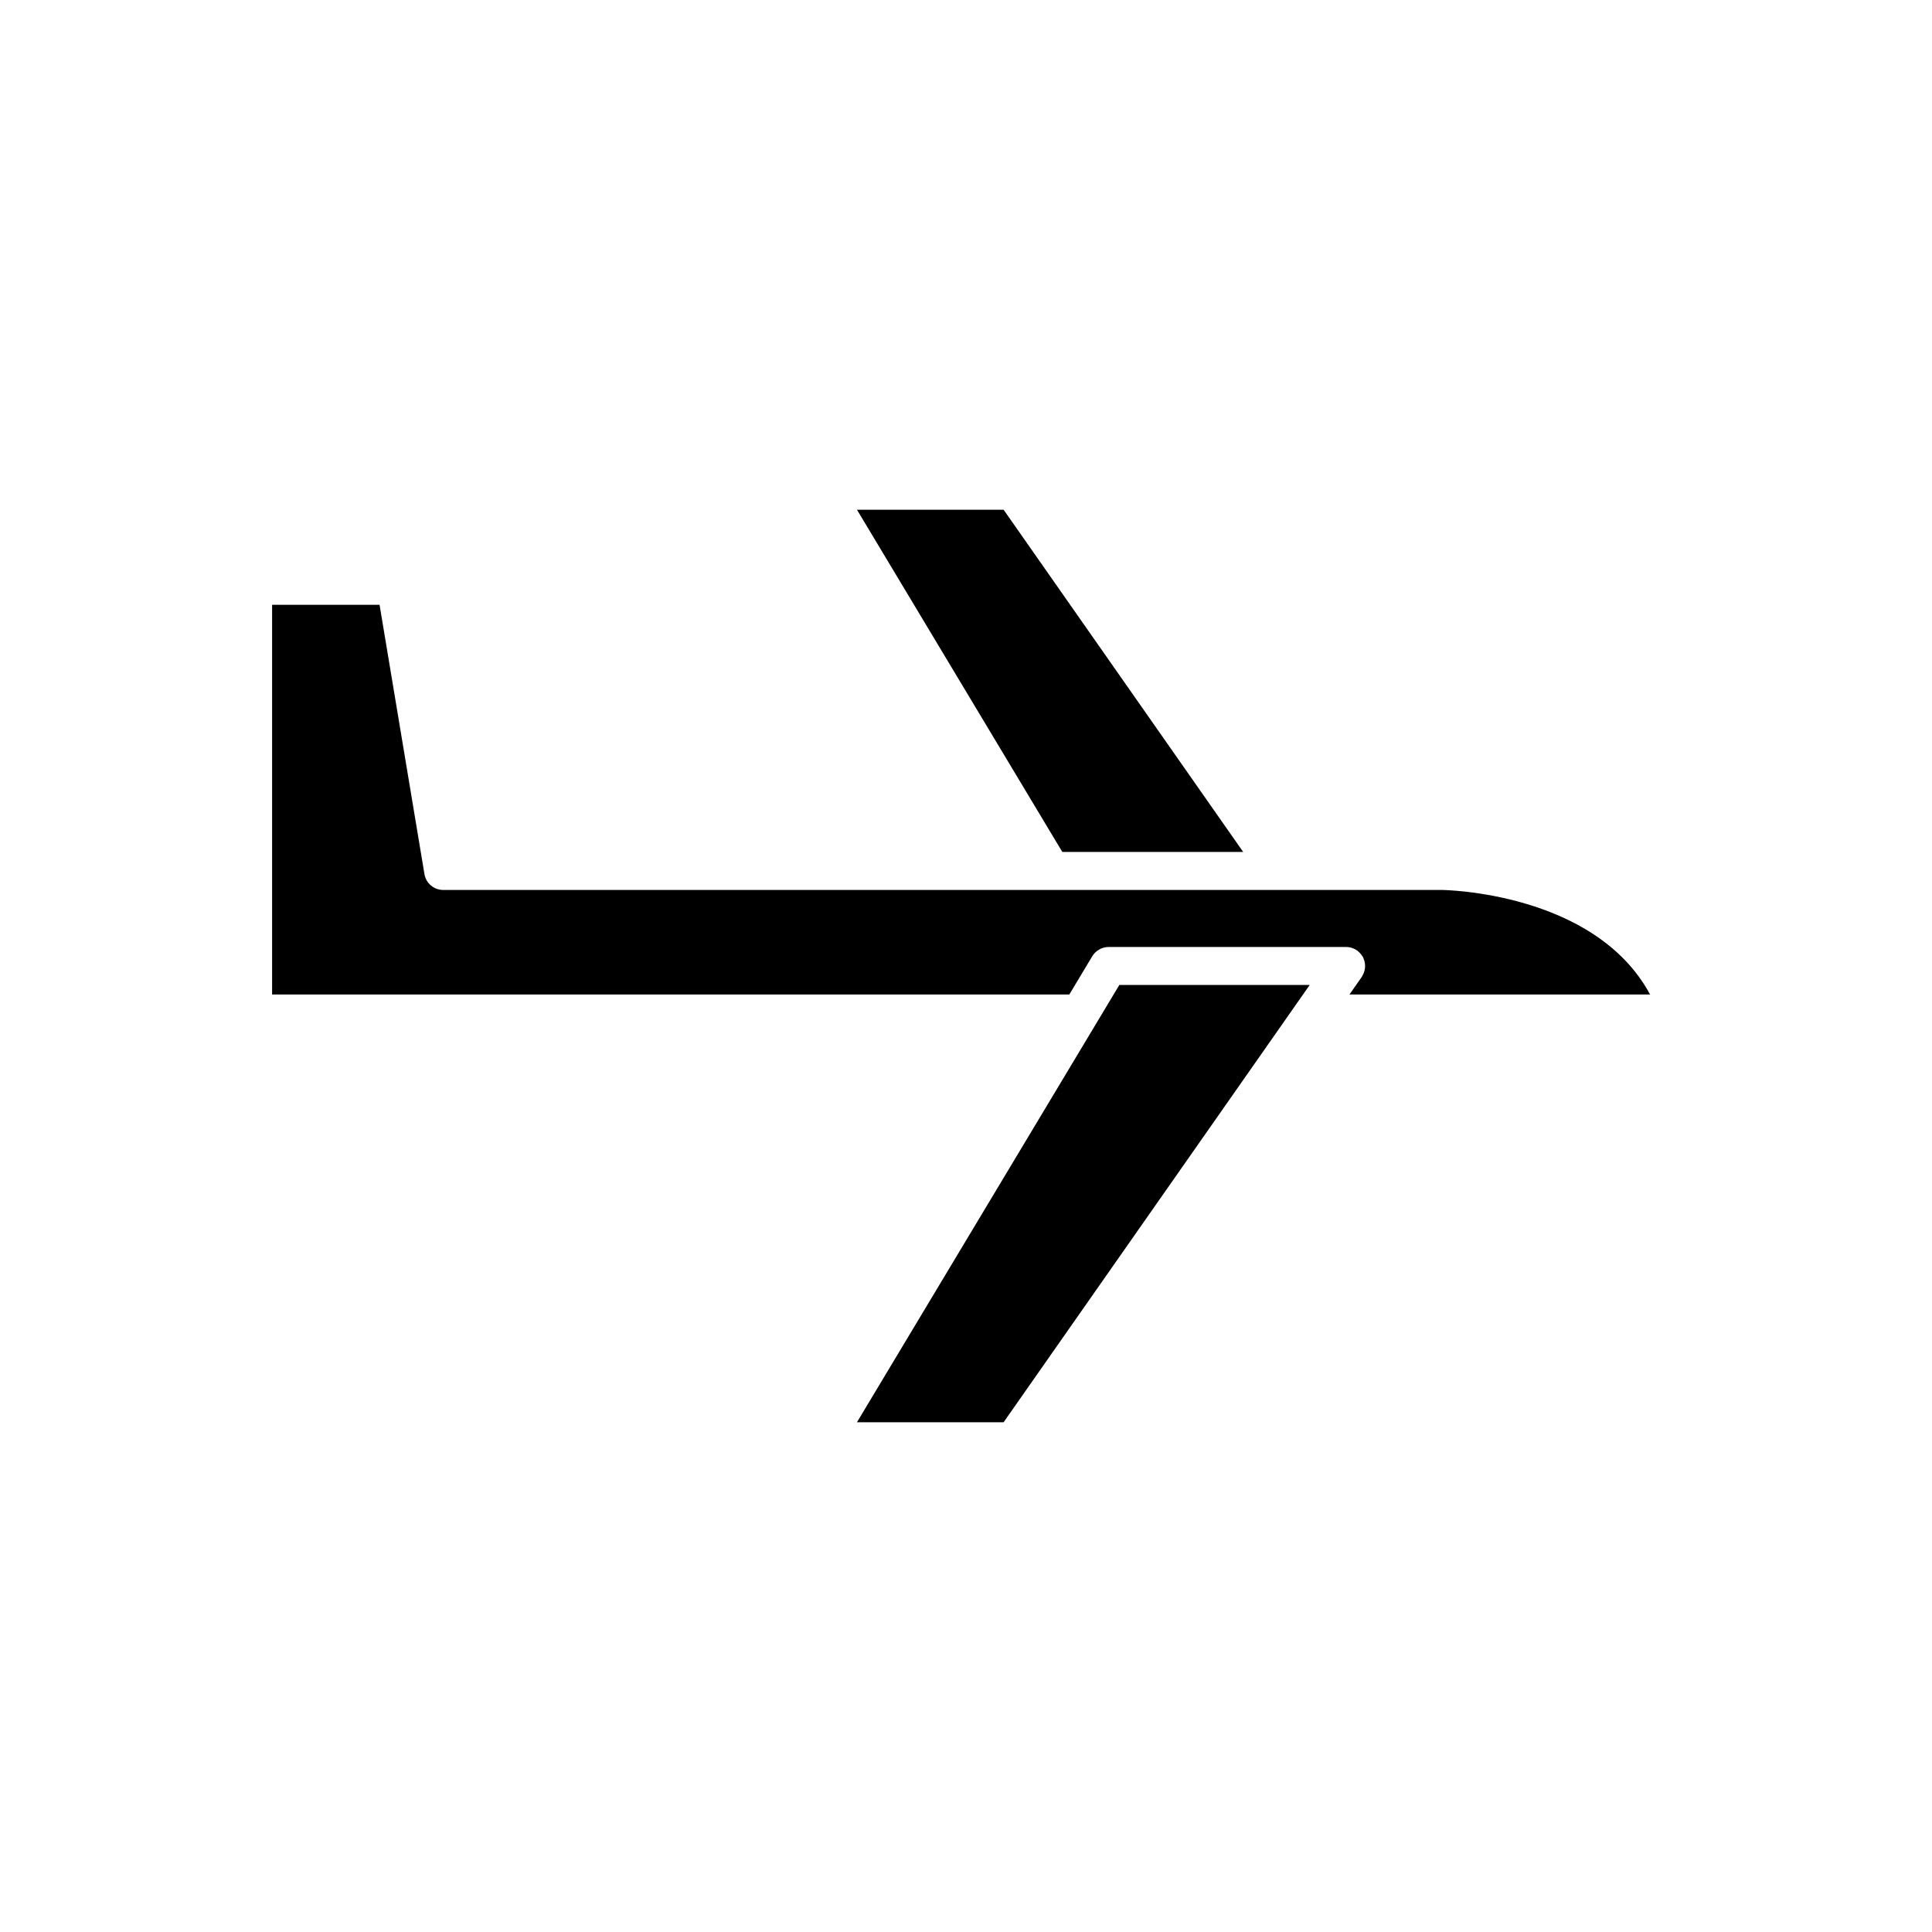
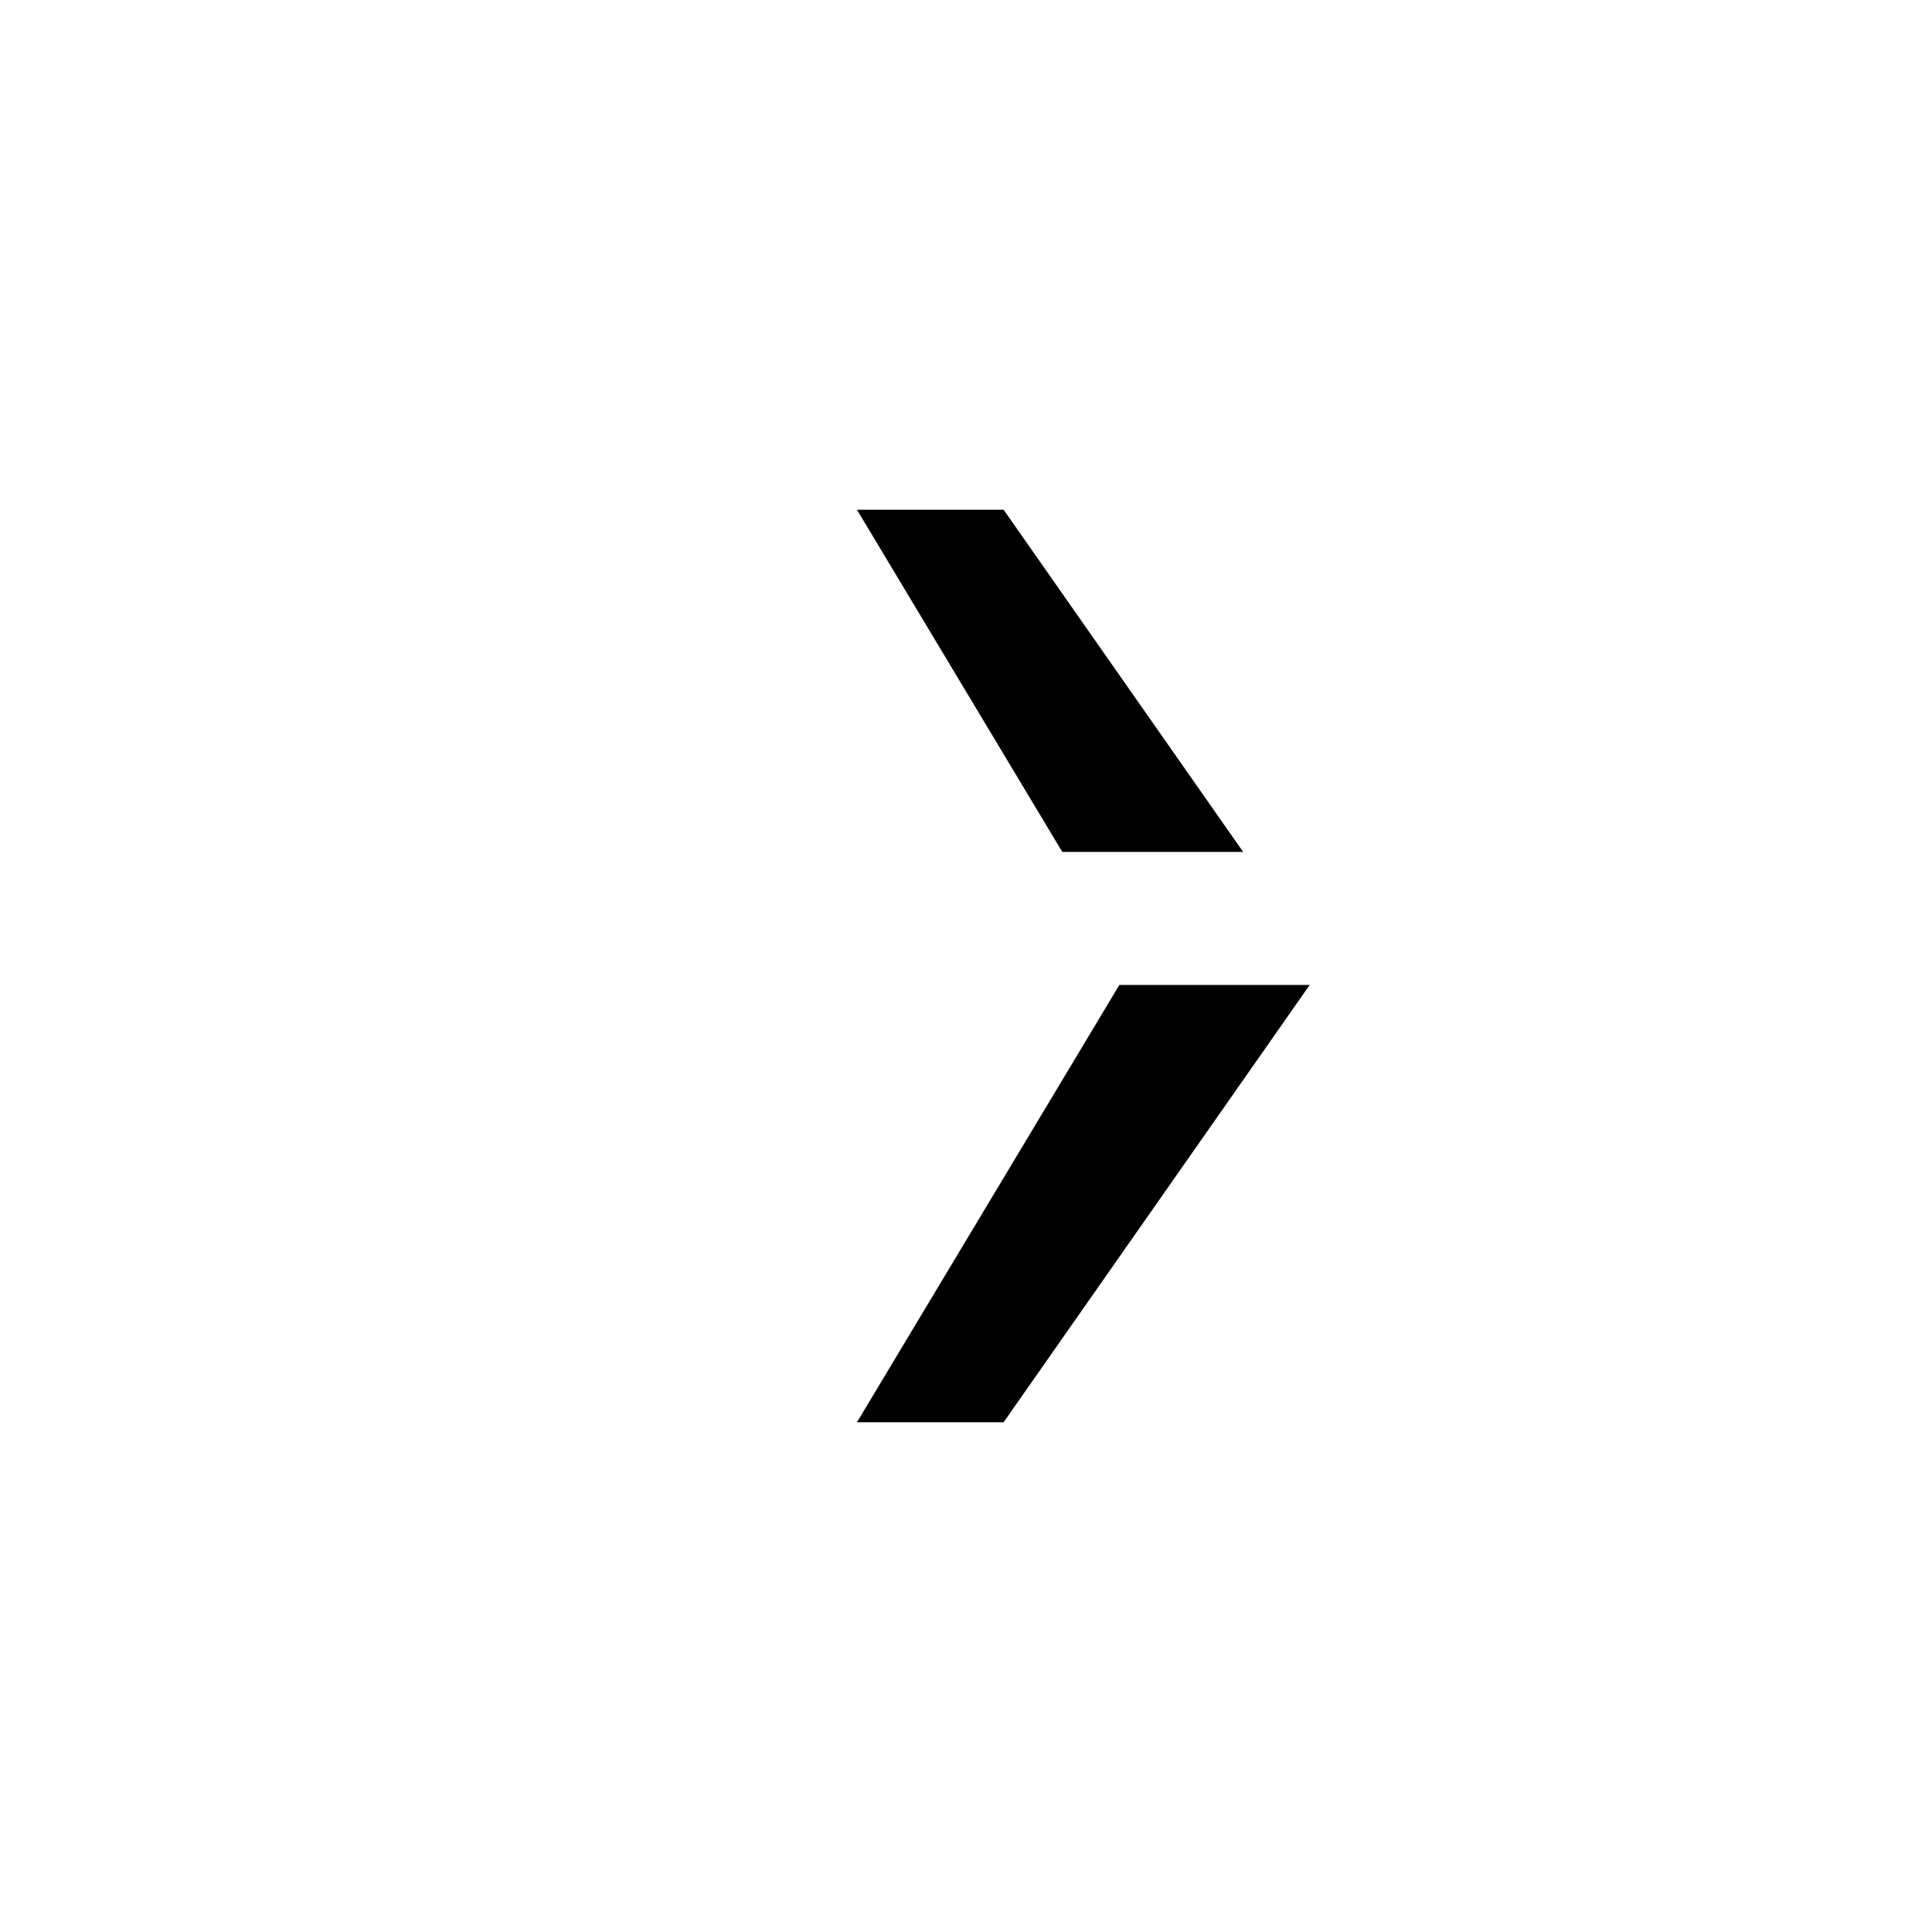
<svg xmlns="http://www.w3.org/2000/svg" fill="#000000" width="800px" height="800px" version="1.1" viewBox="144 144 512 512">
  <g>
-     <path d="m431.91 400 1.555-2.594c0.434-0.723 1.039-1.297 1.734-1.715 0.77-0.465 1.656-0.73 2.586-0.73h62.977c1.766 0 3.363 0.945 4.273 2.438 0.059 0.098 0.145 0.172 0.195 0.273 0.059 0.113 0.074 0.234 0.125 0.348 0.094 0.215 0.168 0.426 0.23 0.648 0.059 0.219 0.105 0.434 0.133 0.656 0.031 0.227 0.047 0.445 0.047 0.676 0 0.227-0.016 0.449-0.047 0.672s-0.074 0.438-0.133 0.656c-0.062 0.223-0.137 0.434-0.23 0.648-0.094 0.215-0.195 0.422-0.32 0.625-0.055 0.094-0.082 0.195-0.145 0.285l-3.269 4.668h79.668c-14.699-27.273-54.906-27.711-55.34-27.711h-106.13l-158.37 0.004c-2.461 0-4.566-1.781-4.969-4.211l-11.895-71.363h-28.477v103.28h211.27z" />
    <path d="m439.12 407.55-3.023 5.039-3.019 5.039-61.973 103.28h38.863l75.824-108.32 3.523-5.039 1.766-2.519h-50.449z" />
    <path d="m473.45 369.77-63.48-90.684h-38.863l54.414 90.684z" />
  </g>
</svg>